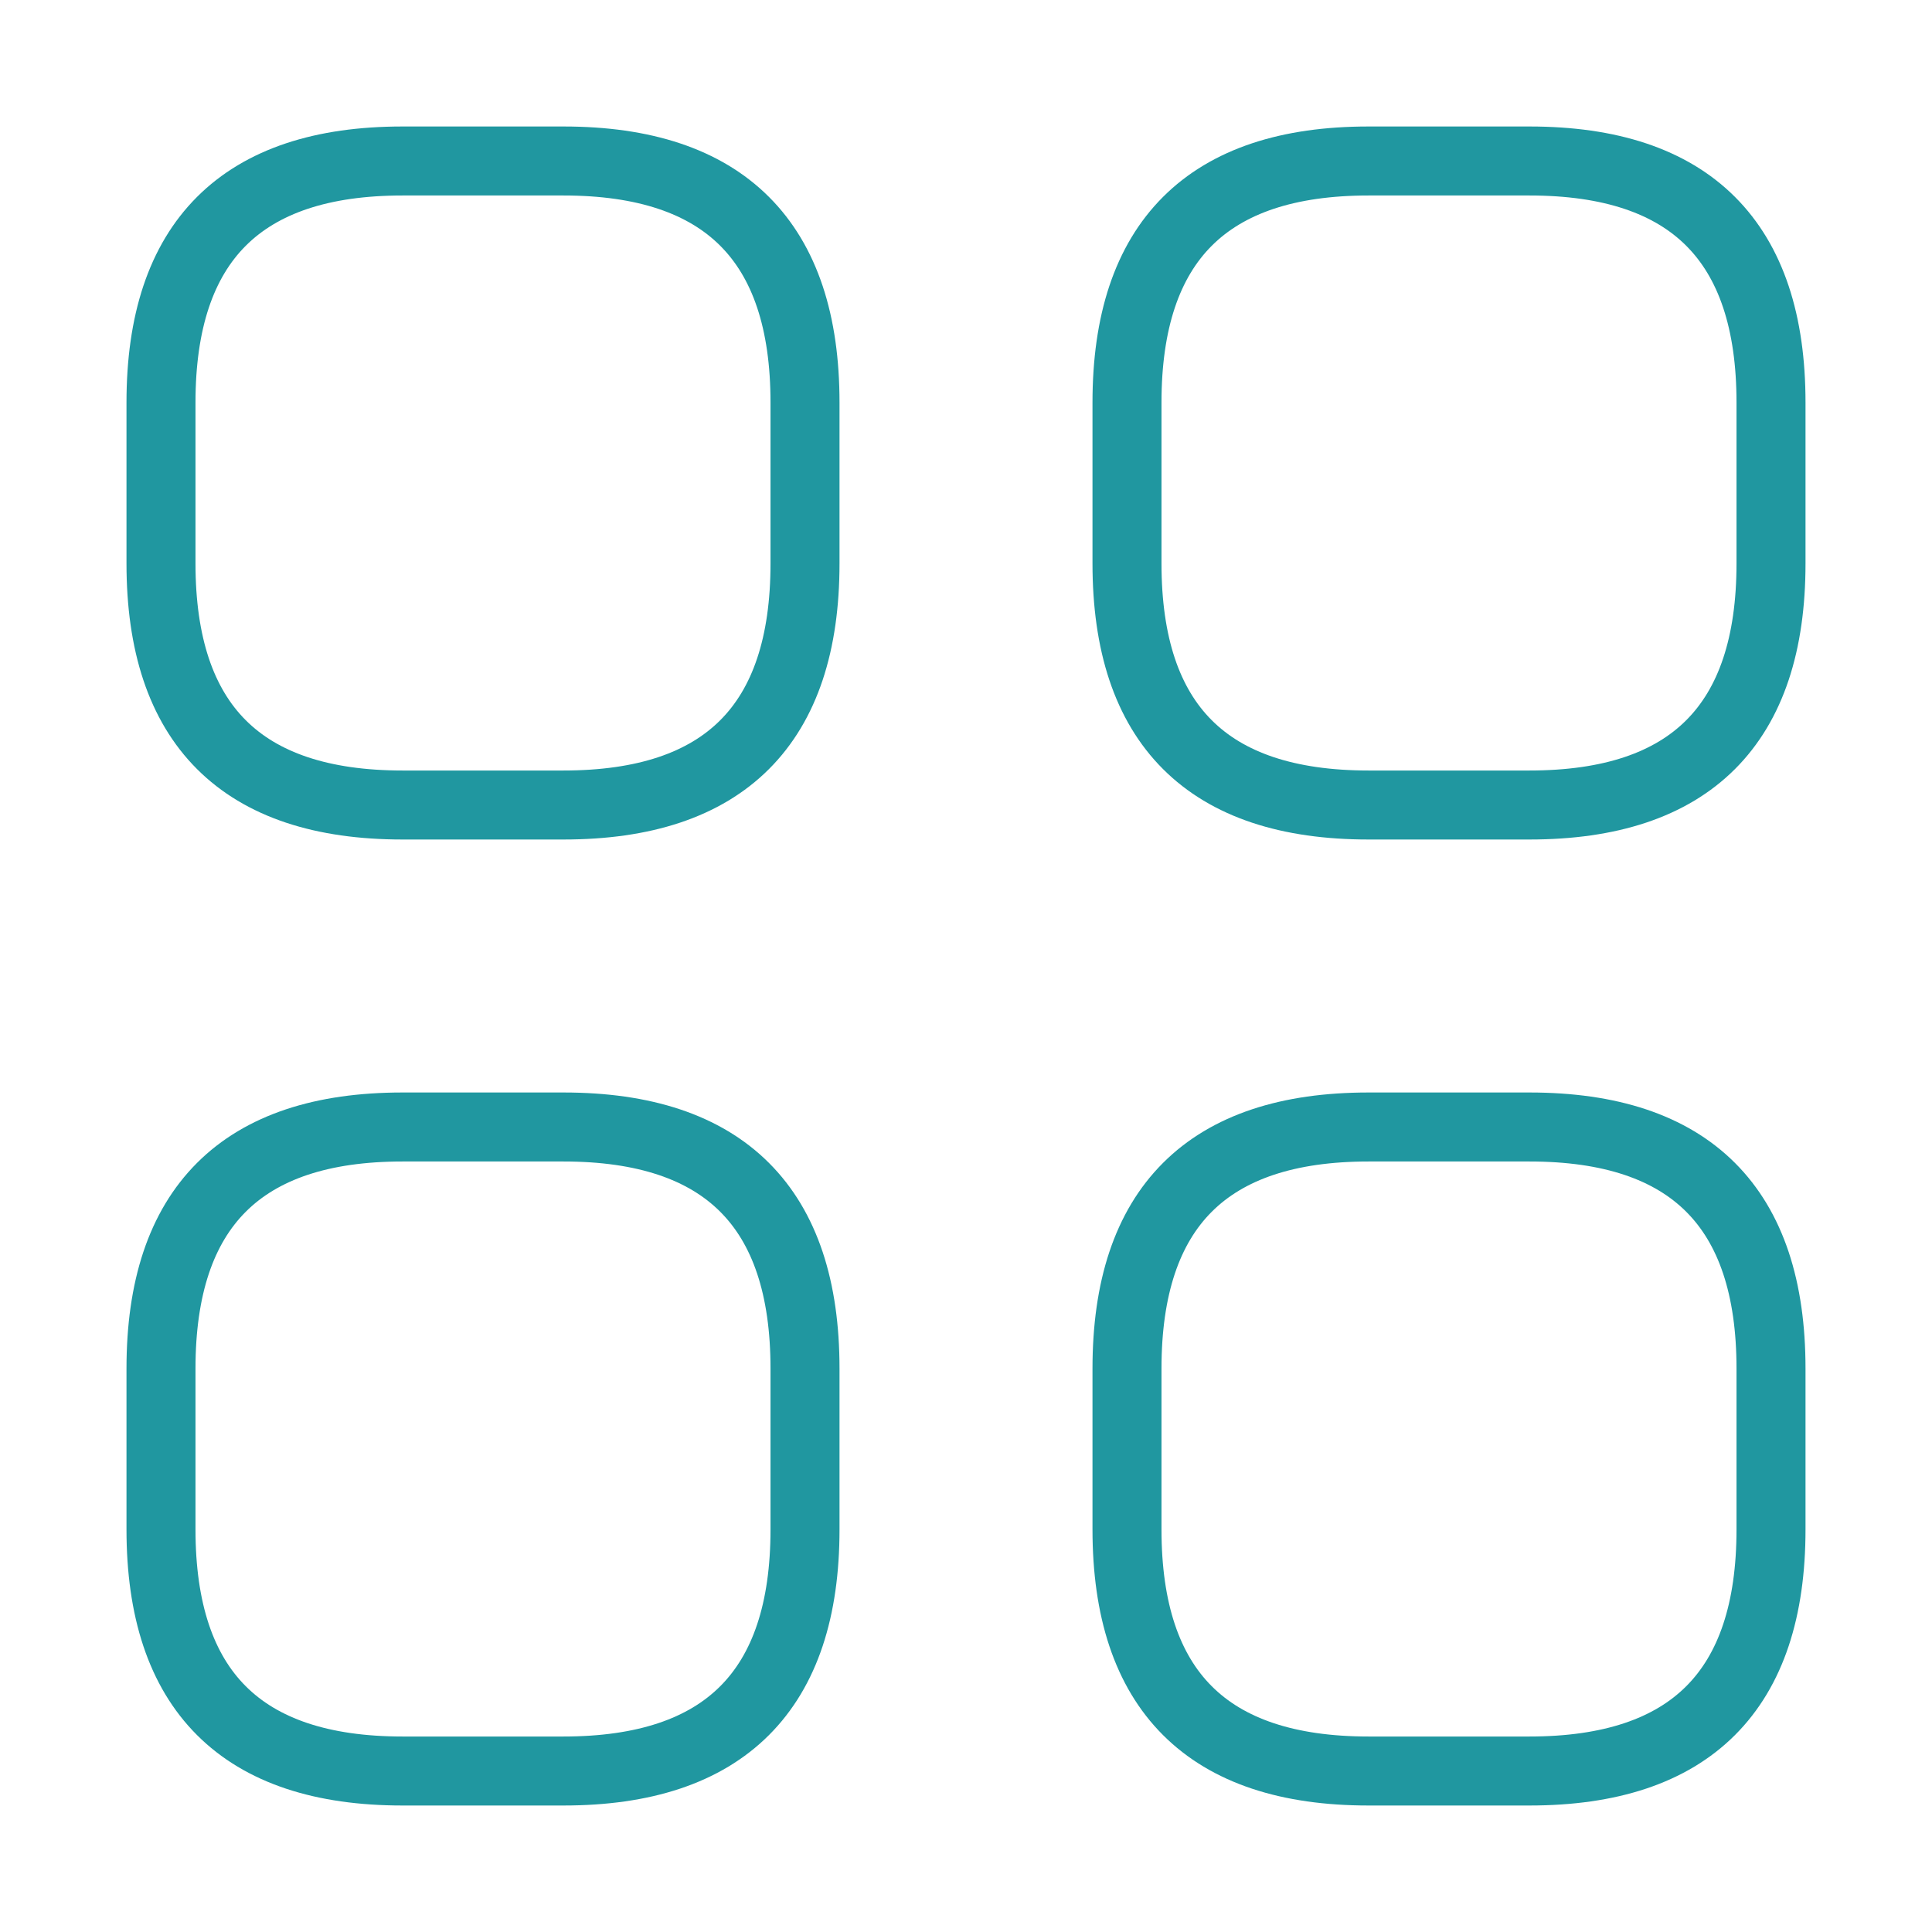
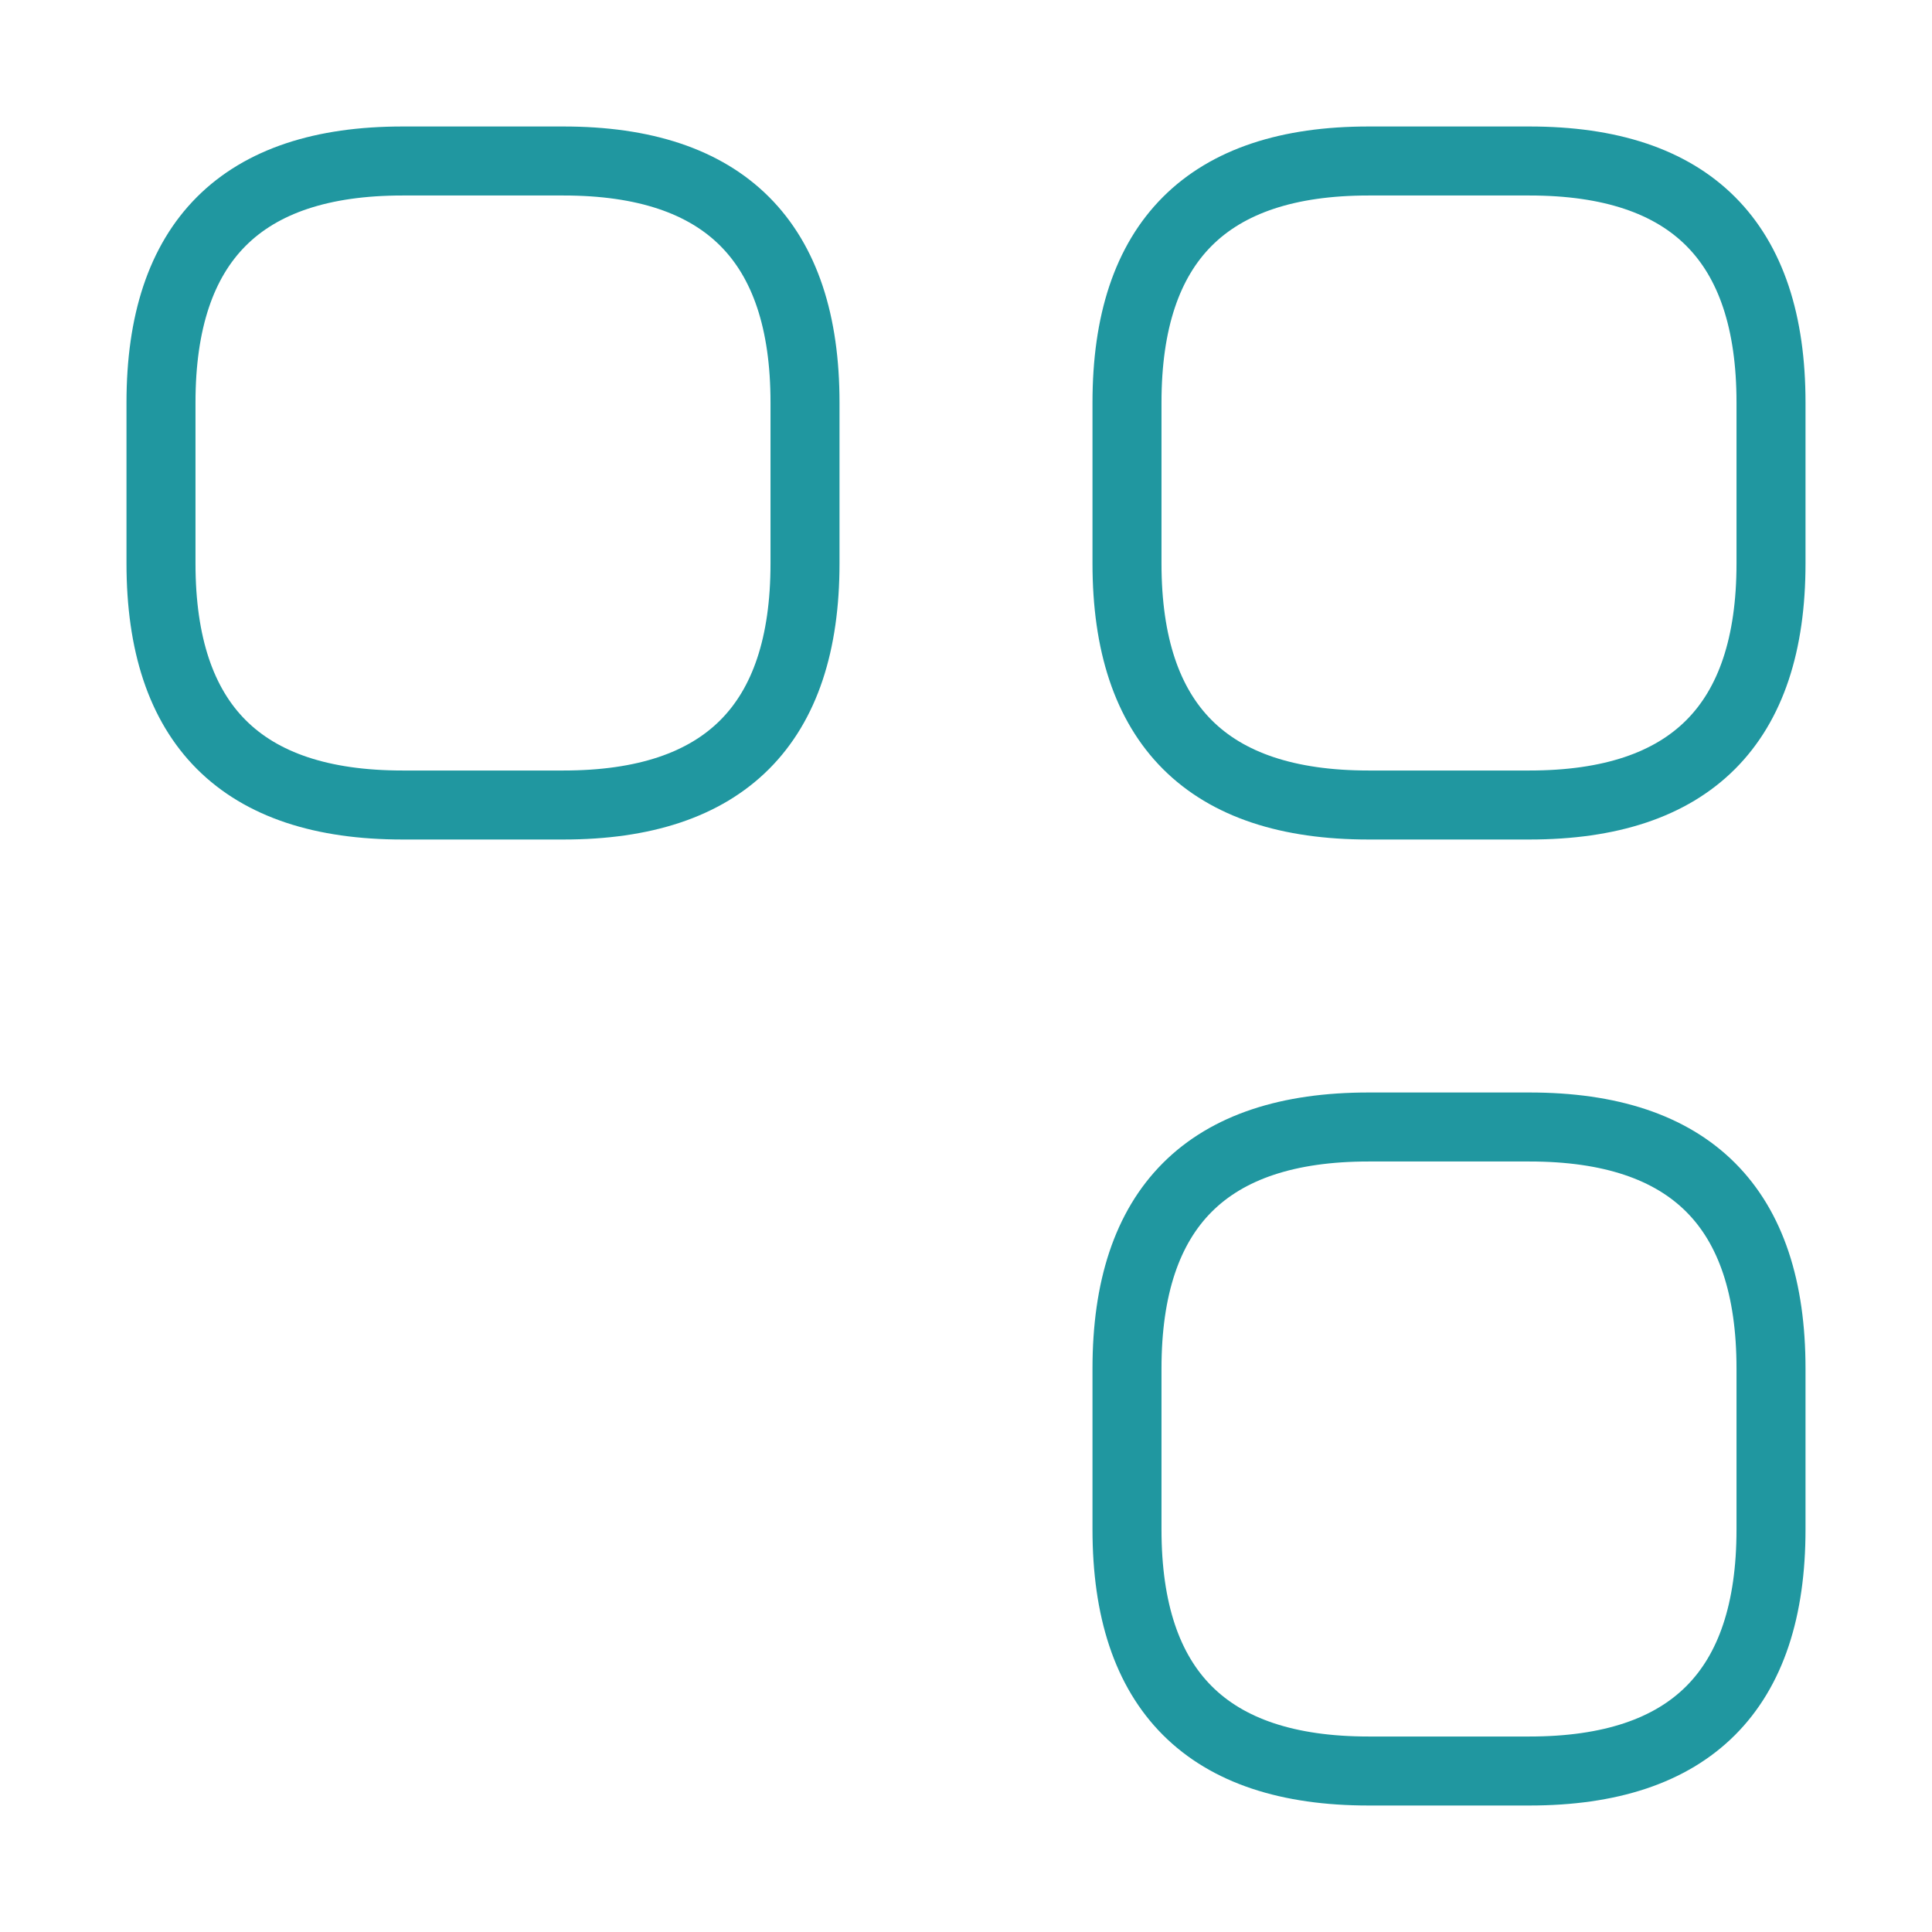
<svg xmlns="http://www.w3.org/2000/svg" width="70" height="70" viewBox="0 0 70 70" fill="none">
  <path d="M14.583 29.167H20.417C26.25 29.167 29.167 26.25 29.167 20.417V14.583C29.167 8.75 26.25 5.833 20.417 5.833H14.583C8.75 5.833 5.833 8.75 5.833 14.583V20.417C5.833 26.25 8.75 29.167 14.583 29.167Z" stroke="#2097A0" stroke-width="2.5" stroke-miterlimit="10" stroke-linecap="round" stroke-linejoin="round" />
  <path d="M49.583 29.167H55.417C61.25 29.167 64.167 26.25 64.167 20.417V14.583C64.167 8.75 61.25 5.833 55.417 5.833H49.583C43.75 5.833 40.833 8.75 40.833 14.583V20.417C40.833 26.25 43.75 29.167 49.583 29.167Z" stroke="#2097A0" stroke-width="2.5" stroke-miterlimit="10" stroke-linecap="round" stroke-linejoin="round" />
  <path d="M49.583 64.167H55.417C61.25 64.167 64.167 61.25 64.167 55.417V49.583C64.167 43.75 61.25 40.833 55.417 40.833H49.583C43.75 40.833 40.833 43.75 40.833 49.583V55.417C40.833 61.25 43.75 64.167 49.583 64.167Z" stroke="#2097A0" stroke-width="2.5" stroke-miterlimit="10" stroke-linecap="round" stroke-linejoin="round" />
-   <path d="M14.583 64.167H20.417C26.25 64.167 29.167 61.25 29.167 55.417V49.583C29.167 43.75 26.25 40.833 20.417 40.833H14.583C8.75 40.833 5.833 43.75 5.833 49.583V55.417C5.833 61.25 8.75 64.167 14.583 64.167Z" stroke="#2097A0" stroke-width="2.5" stroke-miterlimit="10" stroke-linecap="round" stroke-linejoin="round" />
</svg>